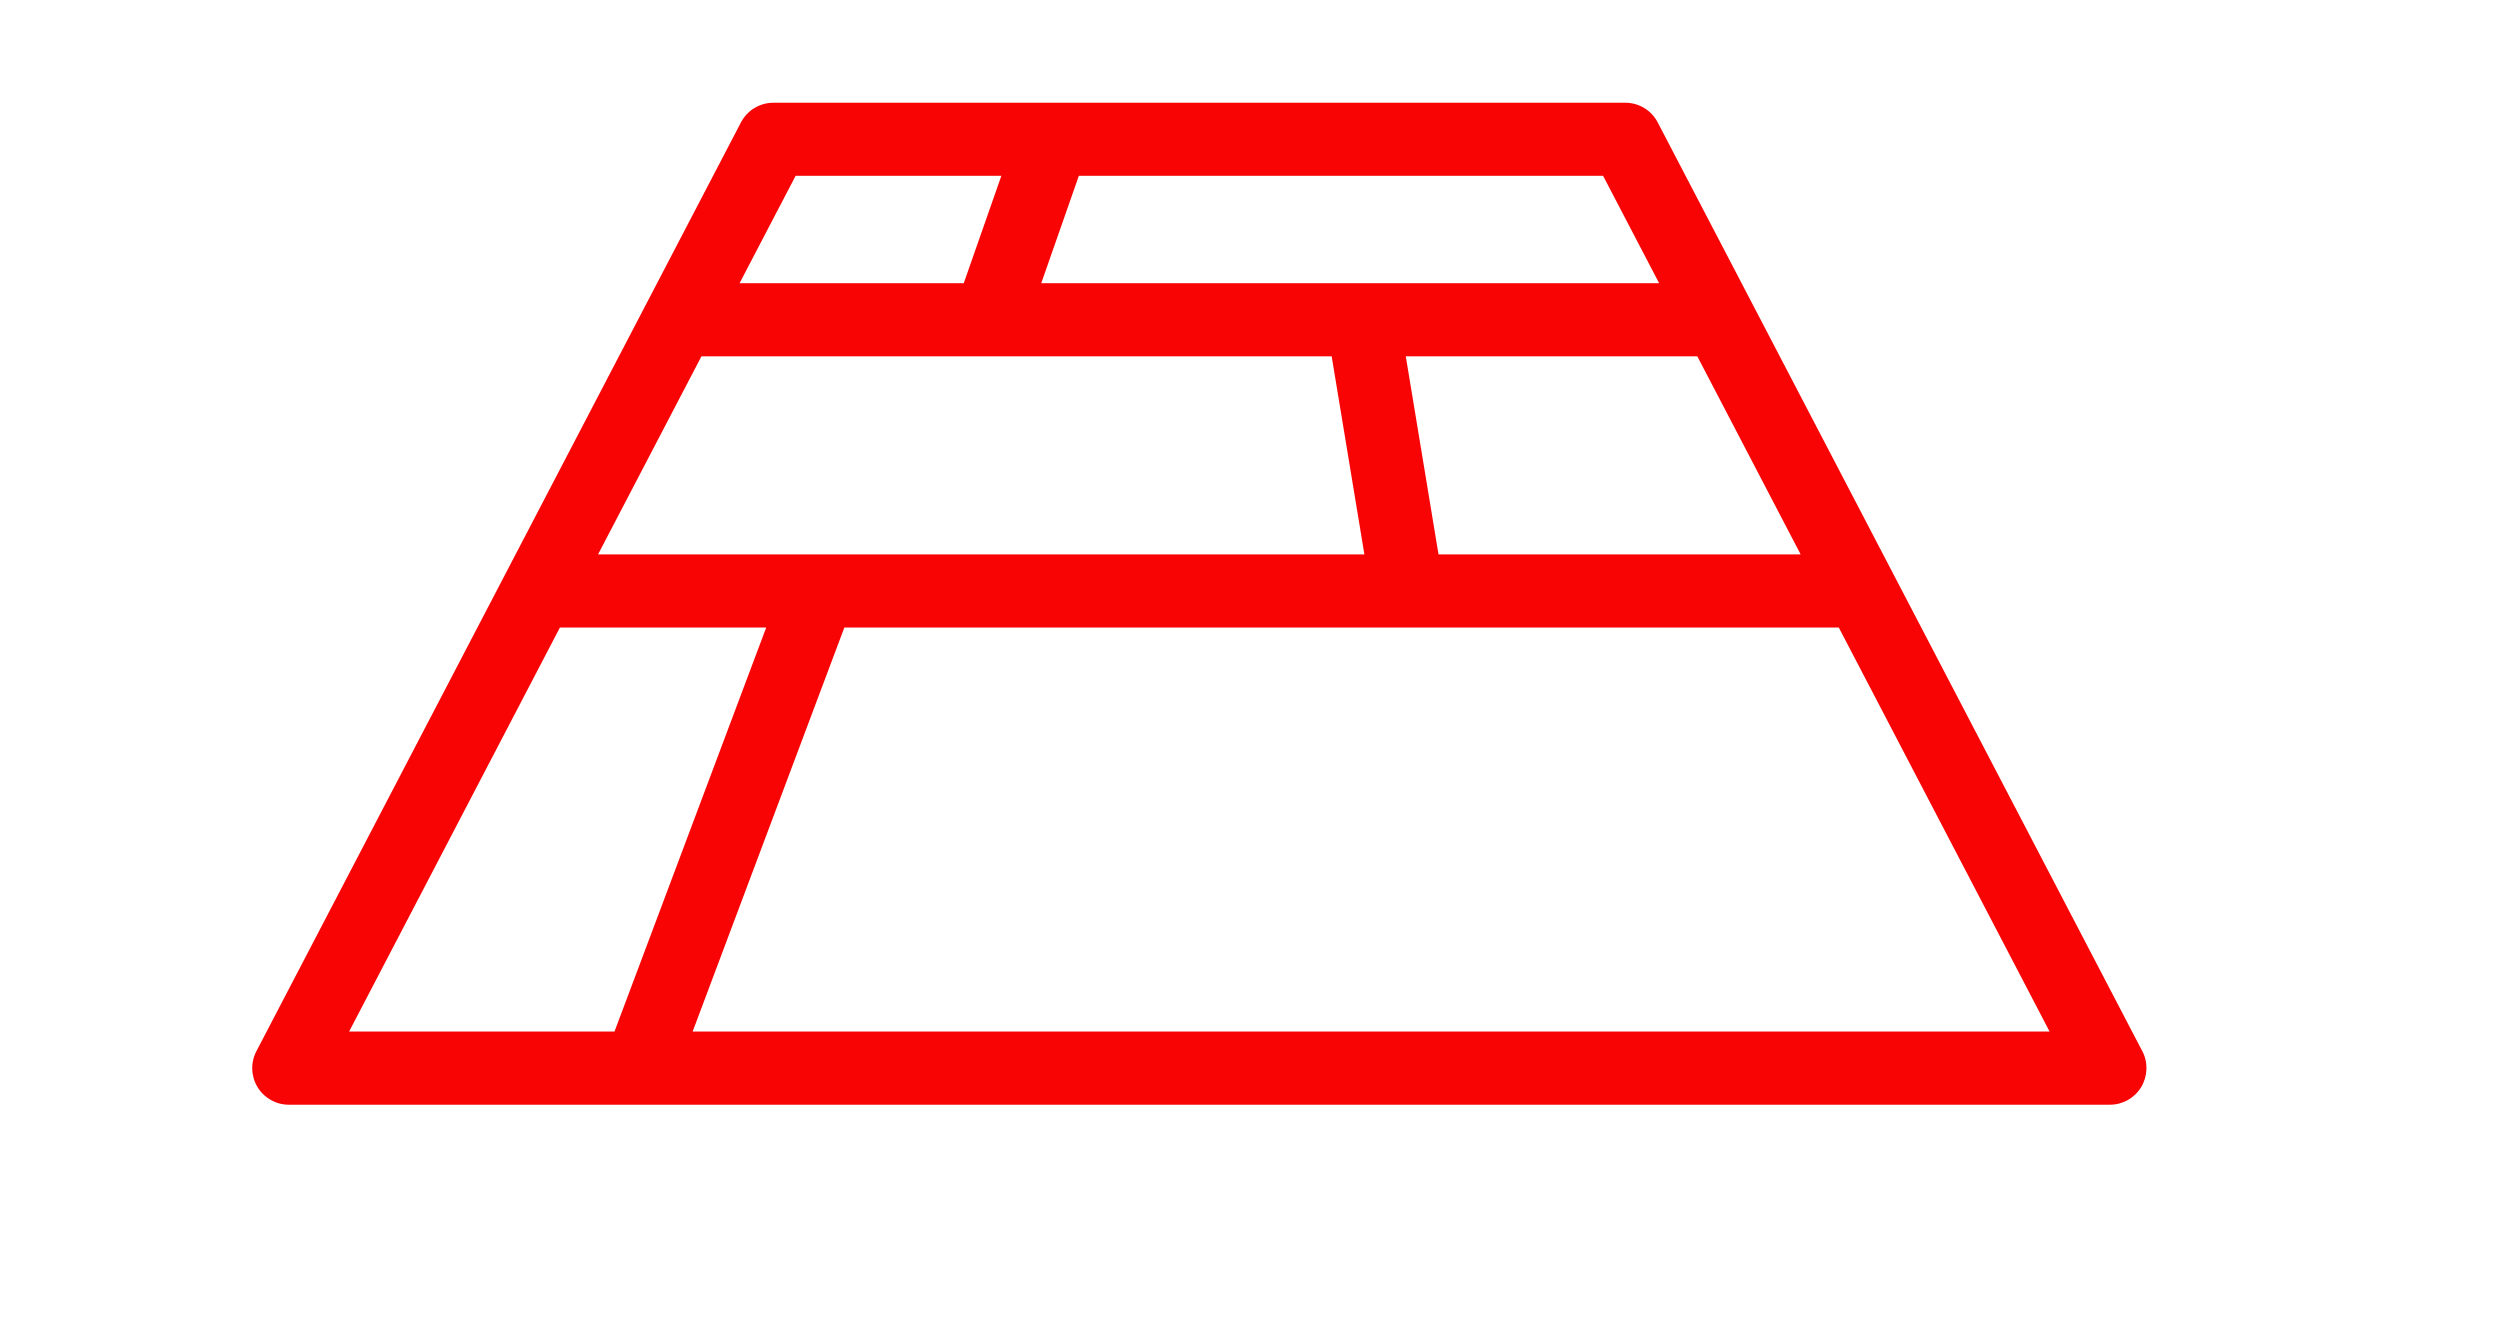
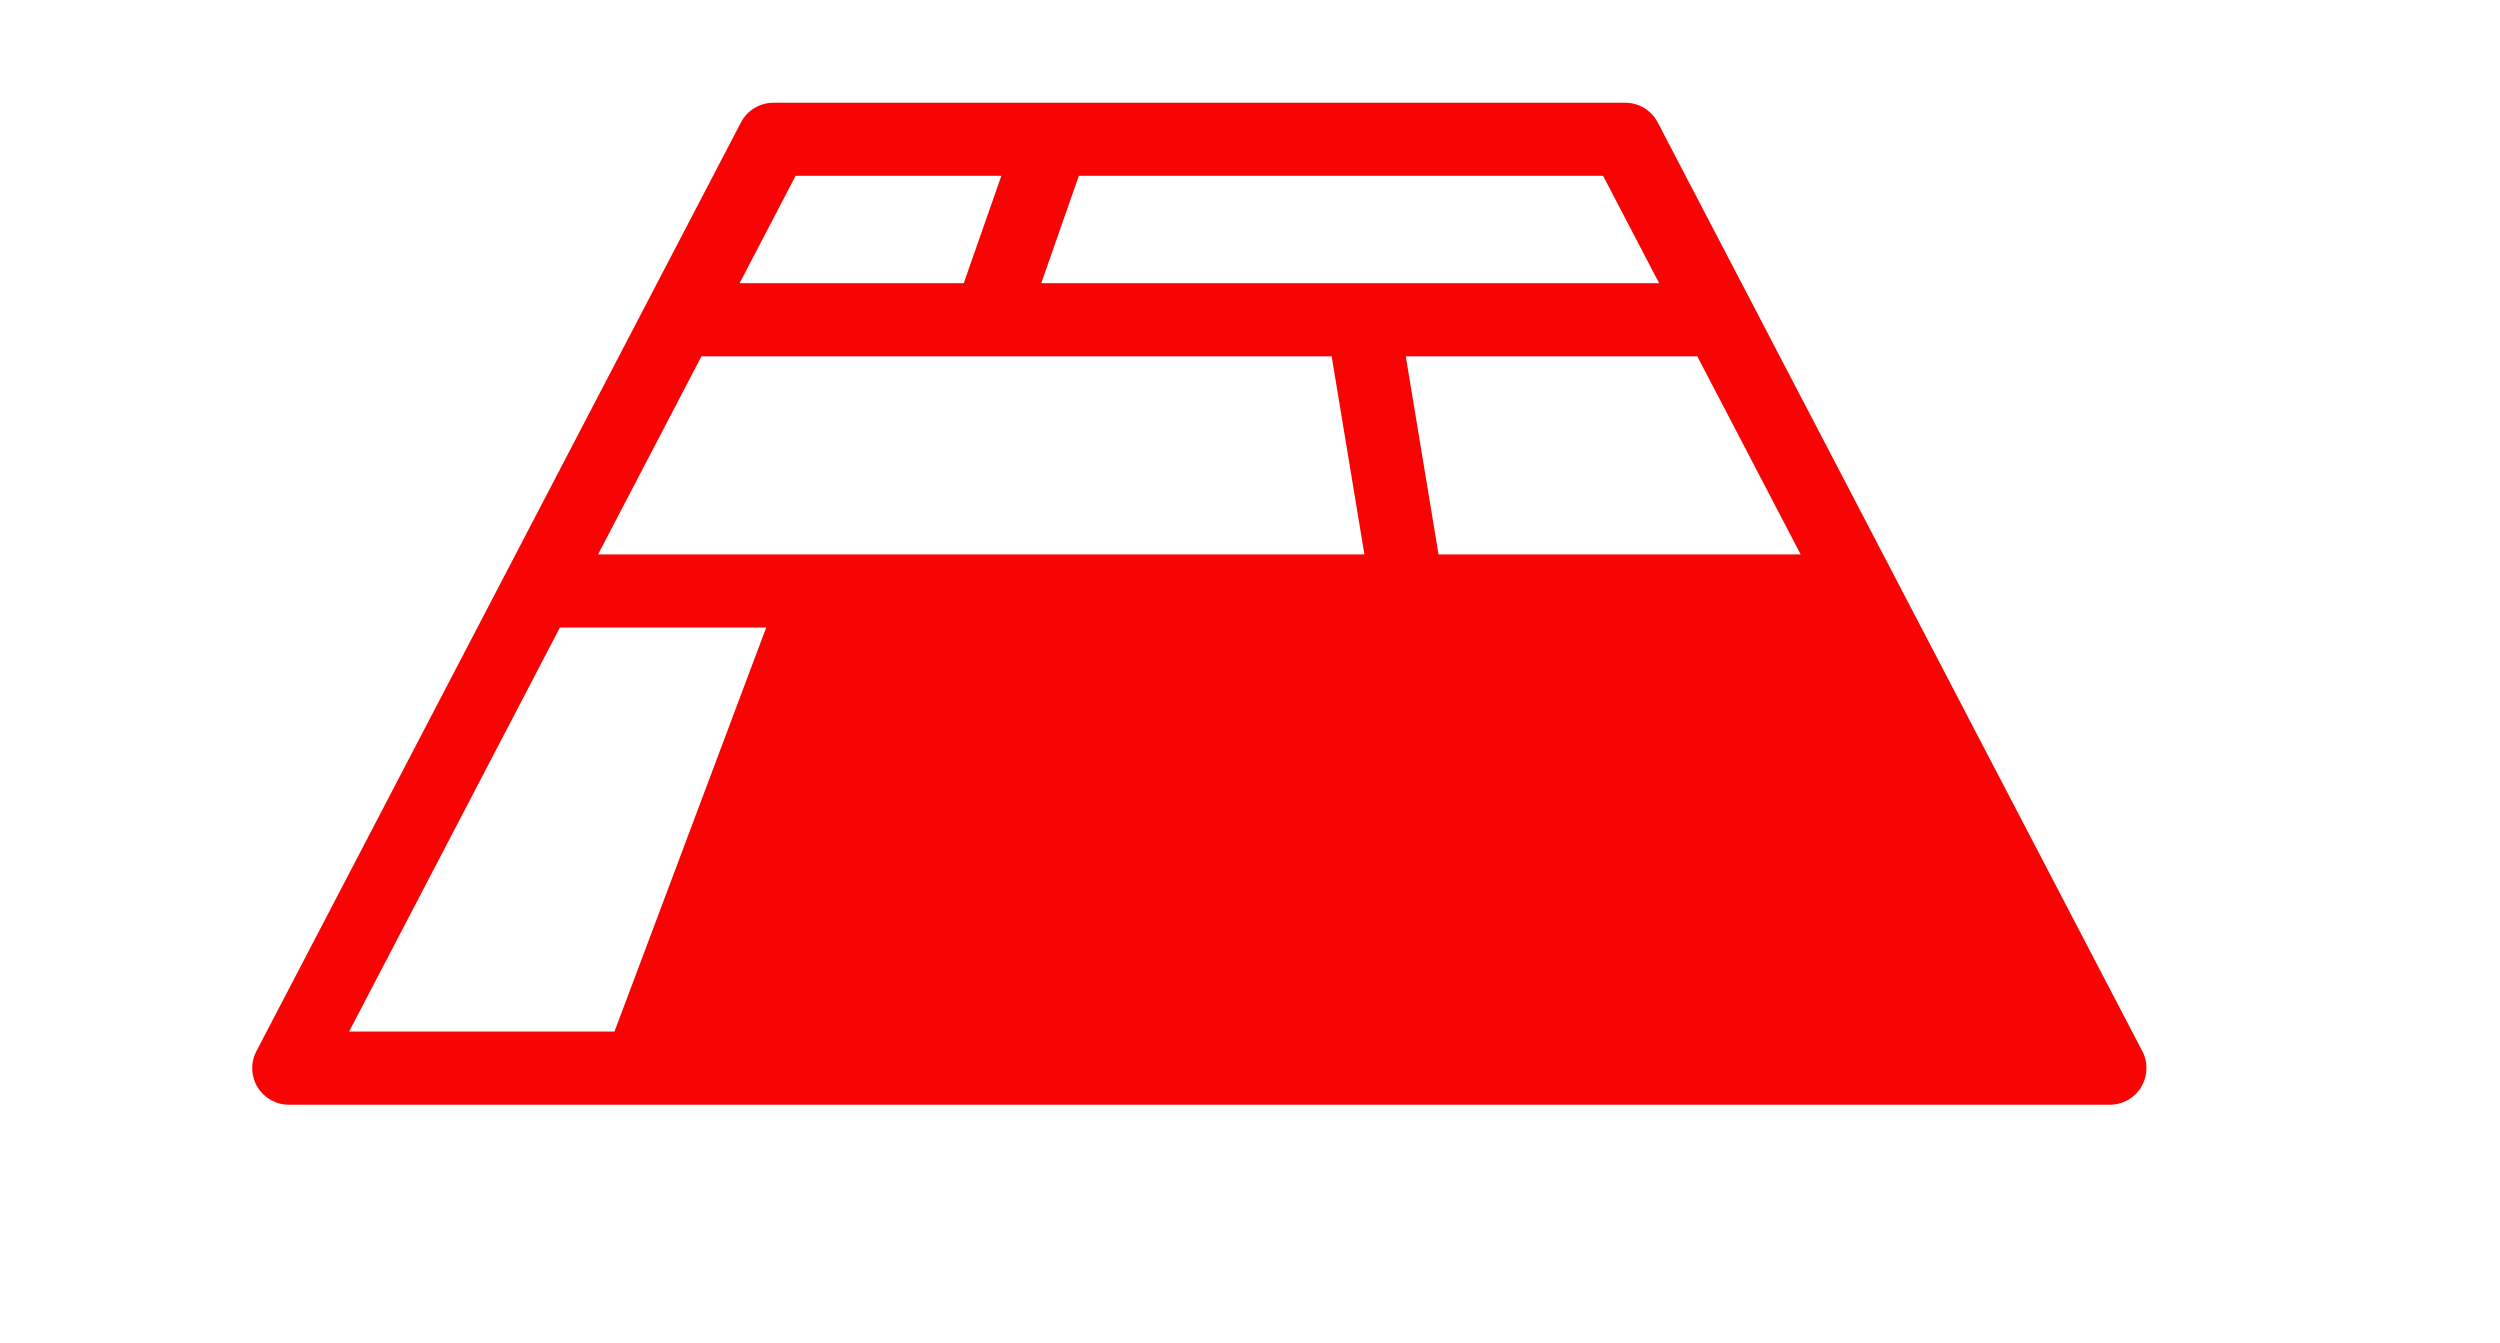
<svg xmlns="http://www.w3.org/2000/svg" width="54" height="29" viewBox="0 0 54 29" fill="none">
-   <path d="M46.274 22.706L35.806 2.643C35.67 2.382 35.401 2.219 35.106 2.219H16.706C16.412 2.219 16.142 2.382 16.005 2.643L5.538 22.706C5.41 22.951 5.419 23.245 5.563 23.482C5.706 23.718 5.962 23.862 6.238 23.862H13.819C13.819 23.862 13.82 23.862 13.821 23.862H13.823H45.574C45.85 23.862 46.106 23.718 46.249 23.482C46.392 23.245 46.402 22.951 46.275 22.706H46.274ZM12.918 11.975L15.151 7.697H21.376C21.376 7.697 21.377 7.697 21.377 7.697C21.378 7.697 21.379 7.697 21.379 7.697H28.764L29.471 11.975H12.918ZM31.072 11.975L30.365 7.697H36.662L38.894 11.975H31.072H31.072ZM35.837 6.117H22.491L23.303 3.798H34.627L35.837 6.117ZM17.185 3.798H21.629L20.817 6.117H15.975L17.185 3.798ZM12.094 13.555H16.55L13.273 22.281H7.541L12.094 13.555ZM14.961 22.281L18.238 13.555H39.718L44.271 22.281H14.96H14.961Z" fill="#F80404" />
+   <path d="M46.274 22.706L35.806 2.643C35.67 2.382 35.401 2.219 35.106 2.219H16.706C16.412 2.219 16.142 2.382 16.005 2.643L5.538 22.706C5.41 22.951 5.419 23.245 5.563 23.482C5.706 23.718 5.962 23.862 6.238 23.862H13.819C13.819 23.862 13.82 23.862 13.821 23.862H13.823H45.574C45.85 23.862 46.106 23.718 46.249 23.482C46.392 23.245 46.402 22.951 46.275 22.706H46.274ZM12.918 11.975L15.151 7.697H21.376C21.376 7.697 21.377 7.697 21.377 7.697C21.378 7.697 21.379 7.697 21.379 7.697H28.764L29.471 11.975H12.918ZM31.072 11.975L30.365 7.697H36.662L38.894 11.975H31.072H31.072ZM35.837 6.117H22.491L23.303 3.798H34.627L35.837 6.117ZM17.185 3.798H21.629L20.817 6.117H15.975L17.185 3.798ZM12.094 13.555H16.55L13.273 22.281H7.541L12.094 13.555ZM14.961 22.281H39.718L44.271 22.281H14.96H14.961Z" fill="#F80404" />
</svg>